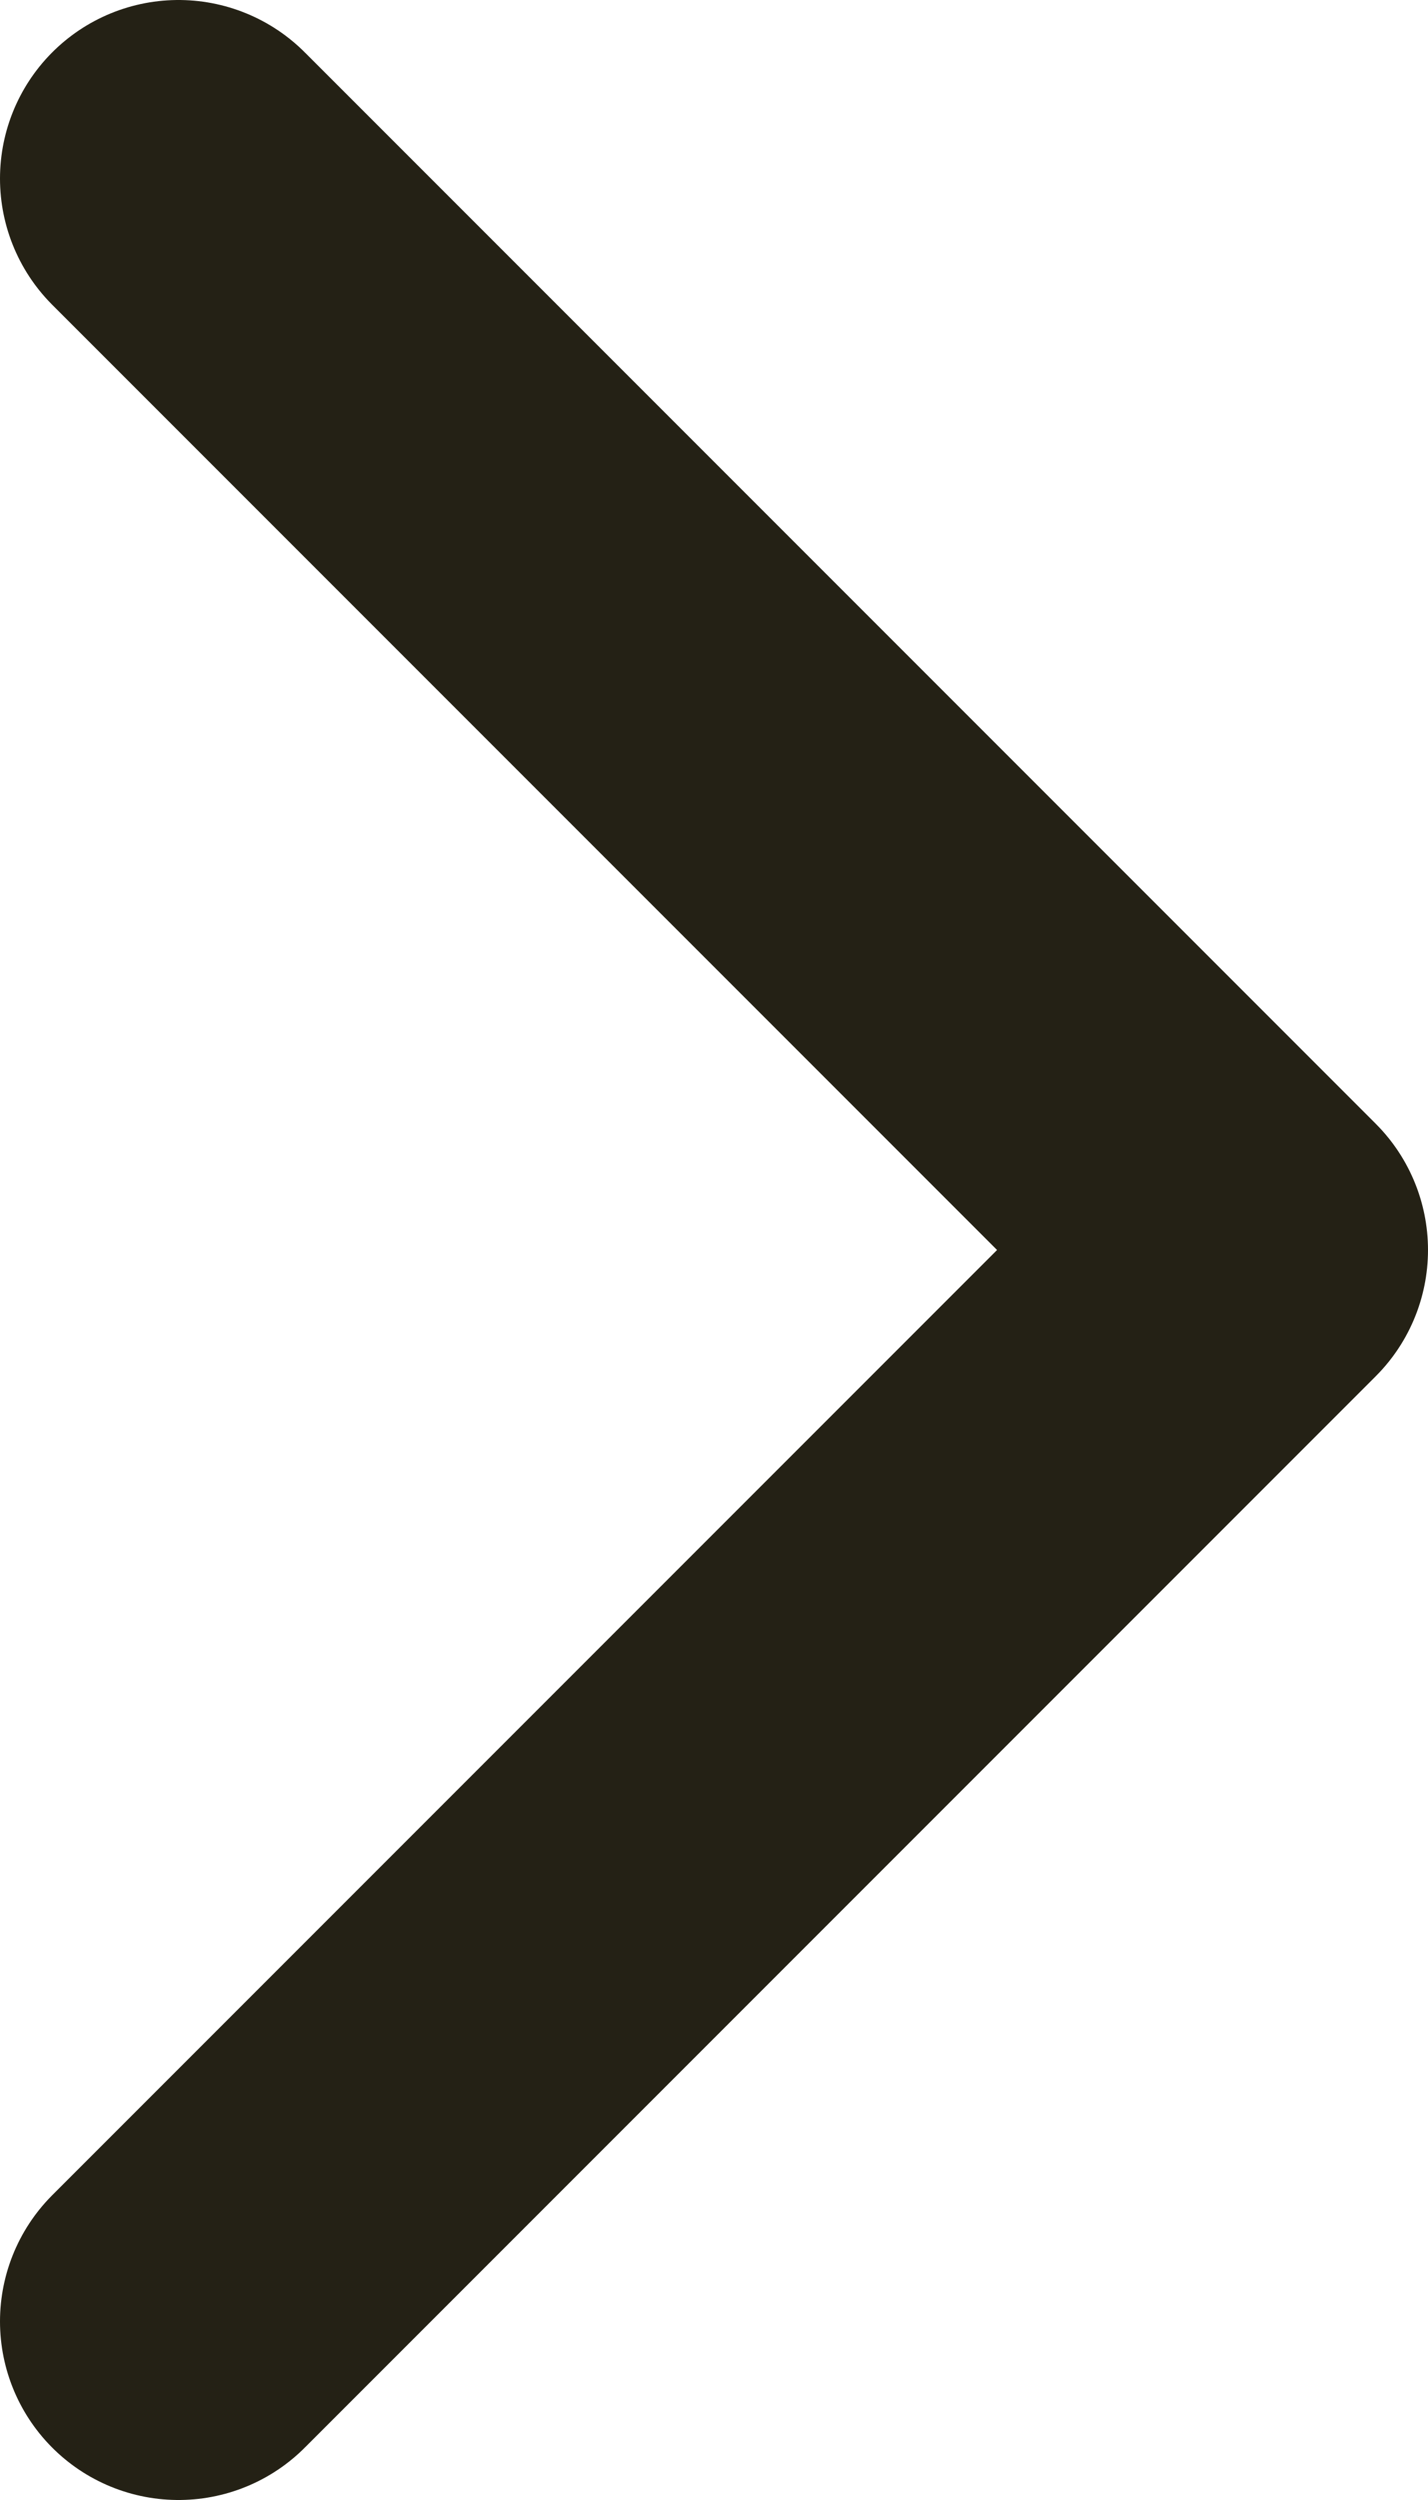
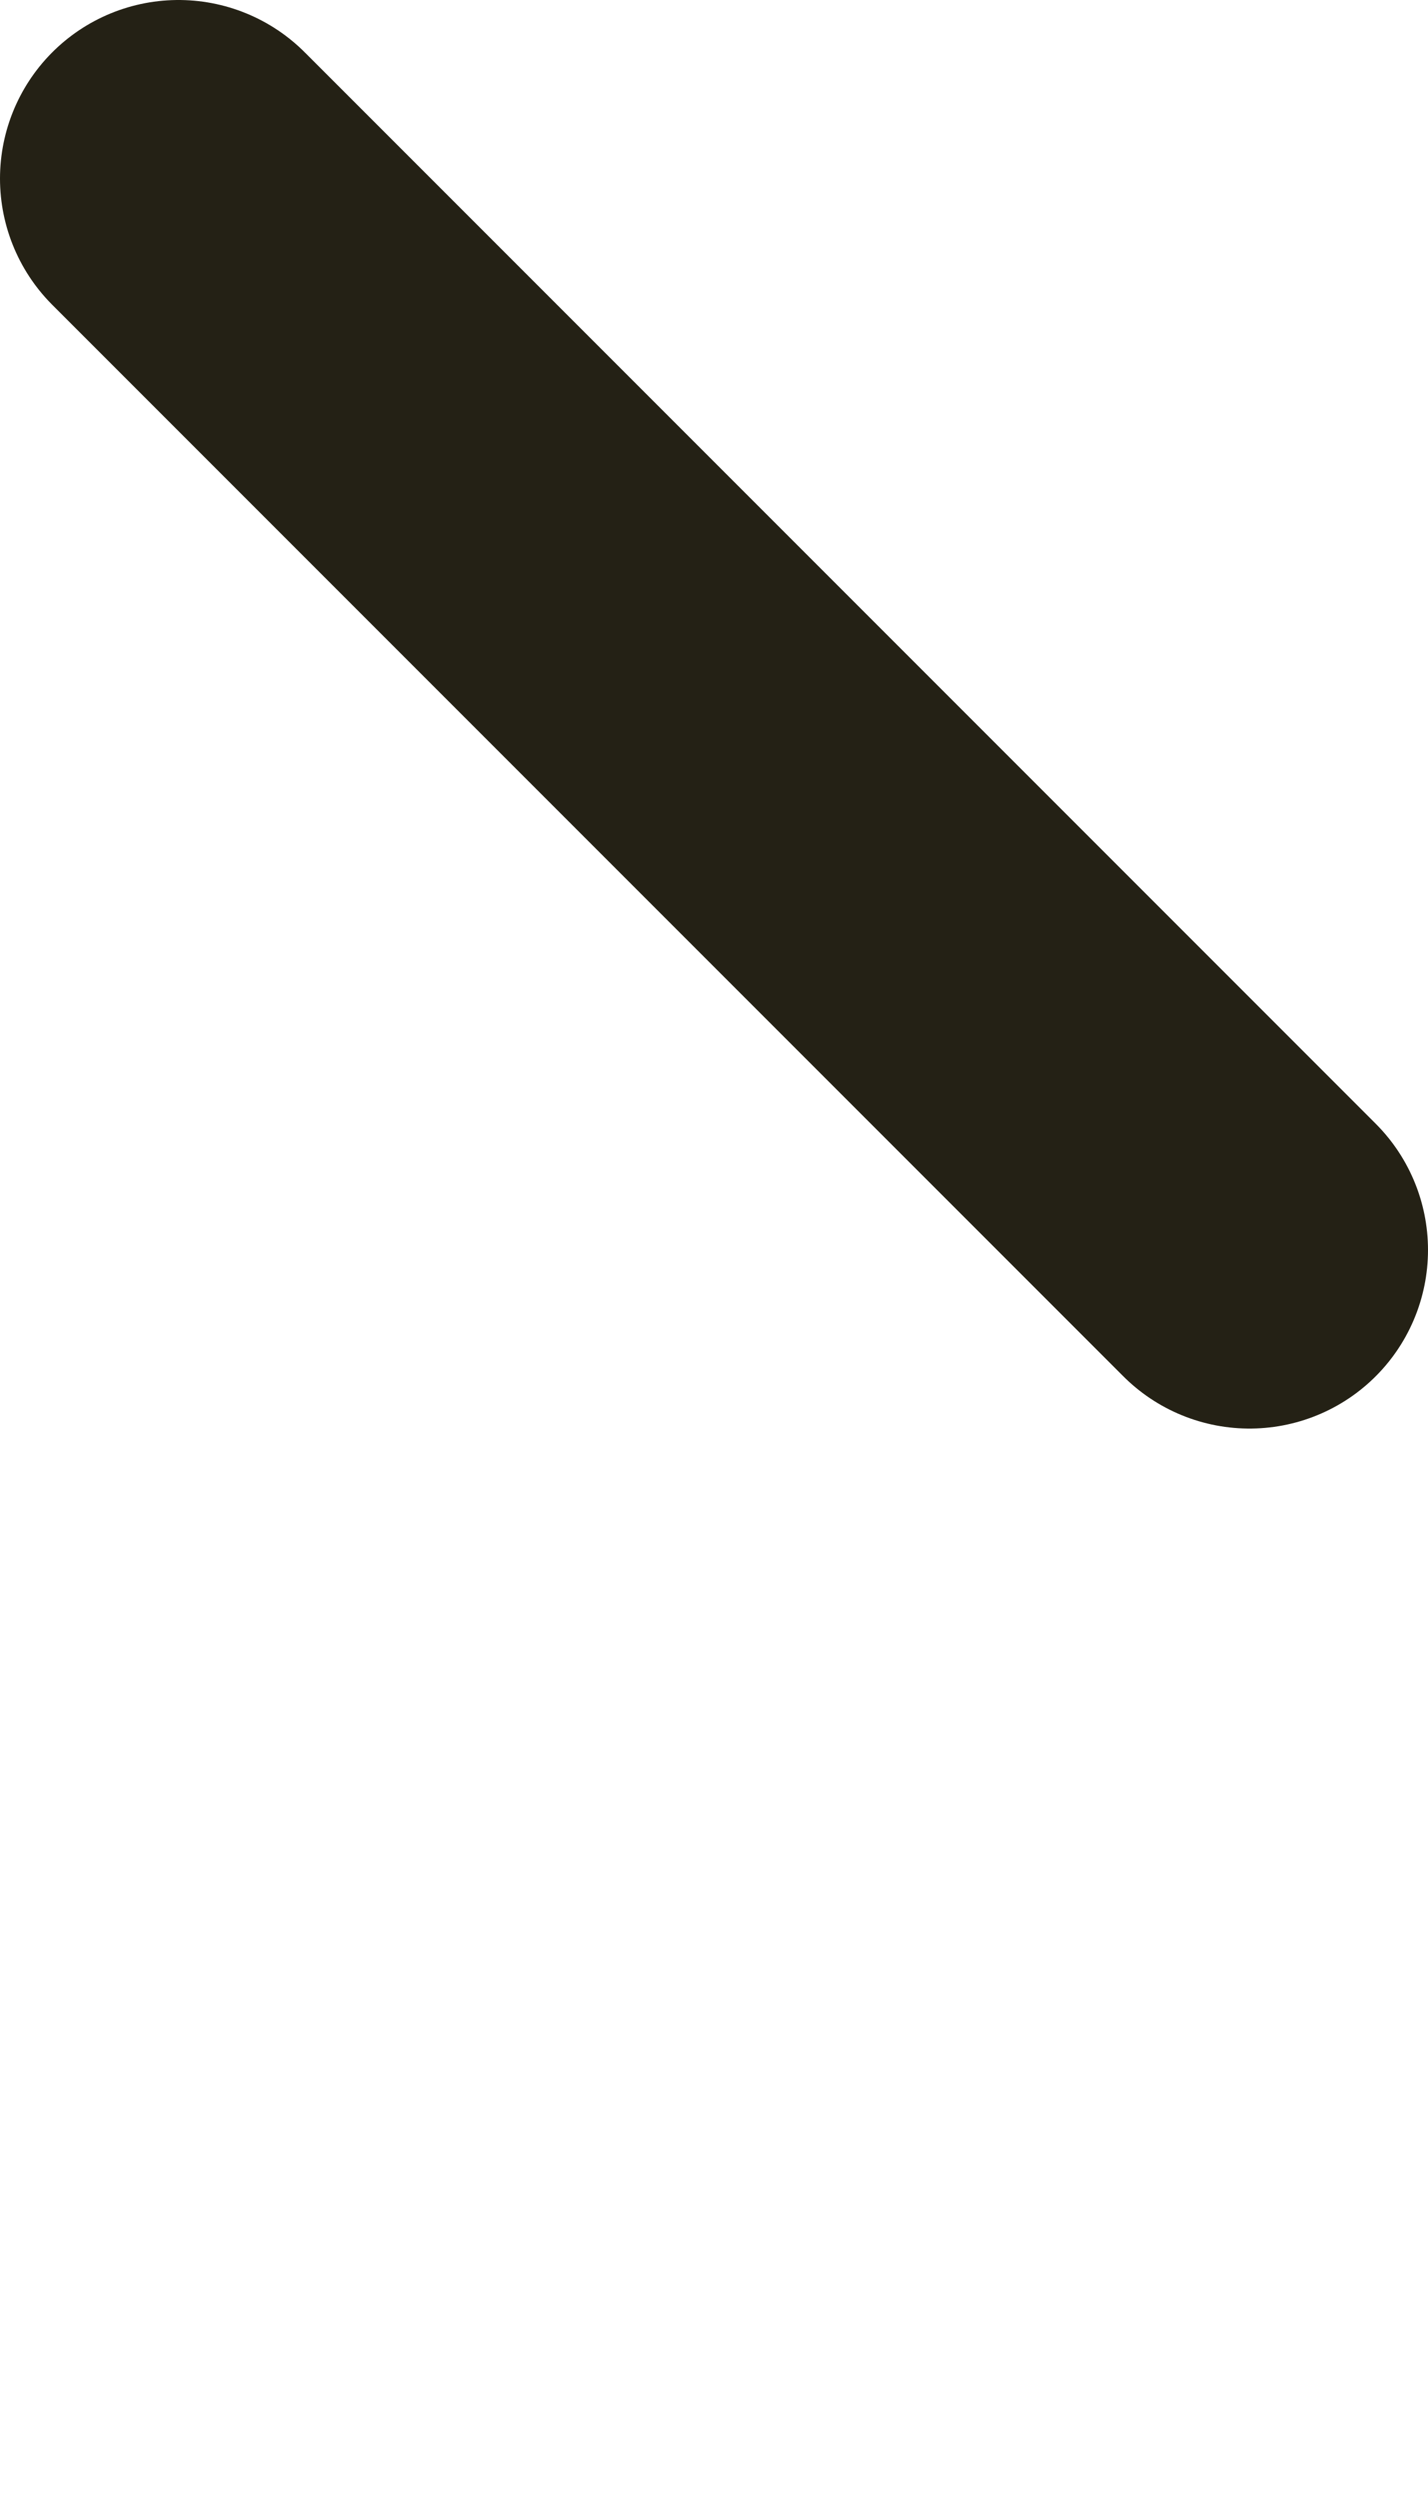
<svg xmlns="http://www.w3.org/2000/svg" width="8" height="14" viewBox="0 0 8 14" fill="none">
-   <path d="M1 1L7 7L1 13" stroke="#242115" stroke-width="2" stroke-linecap="round" stroke-linejoin="round" />
+   <path d="M1 1L7 7" stroke="#242115" stroke-width="2" stroke-linecap="round" stroke-linejoin="round" />
</svg>